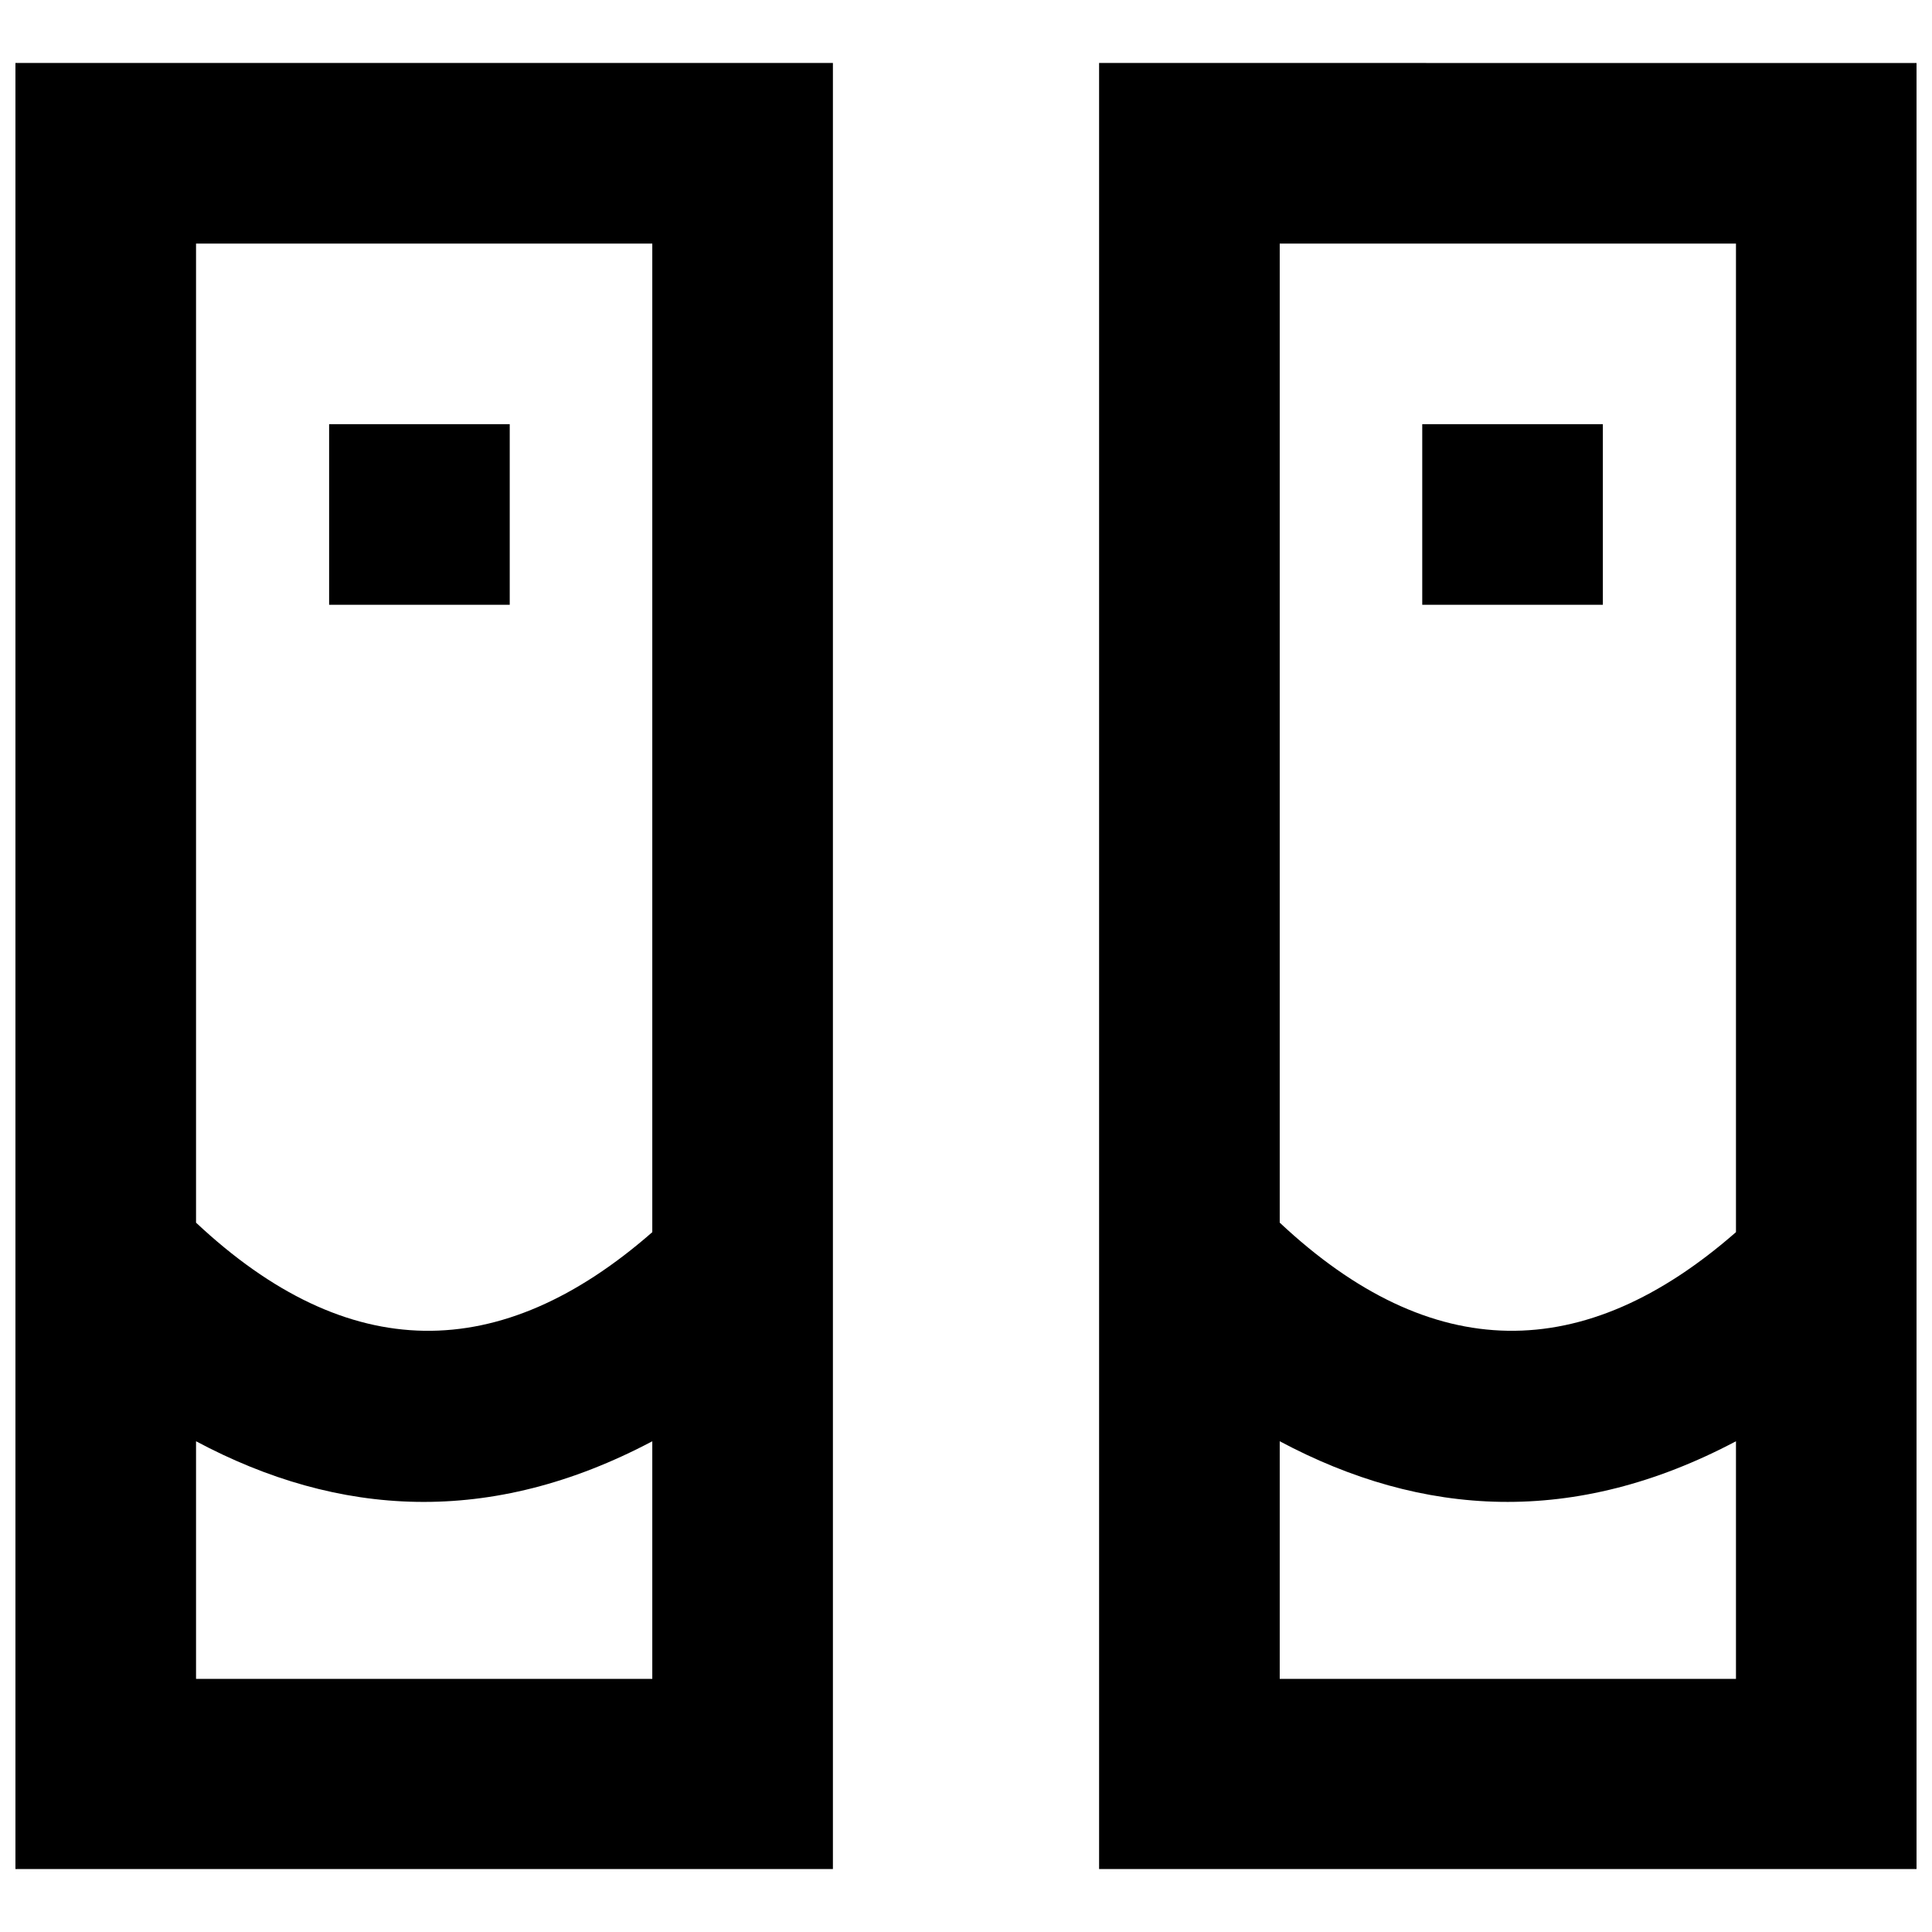
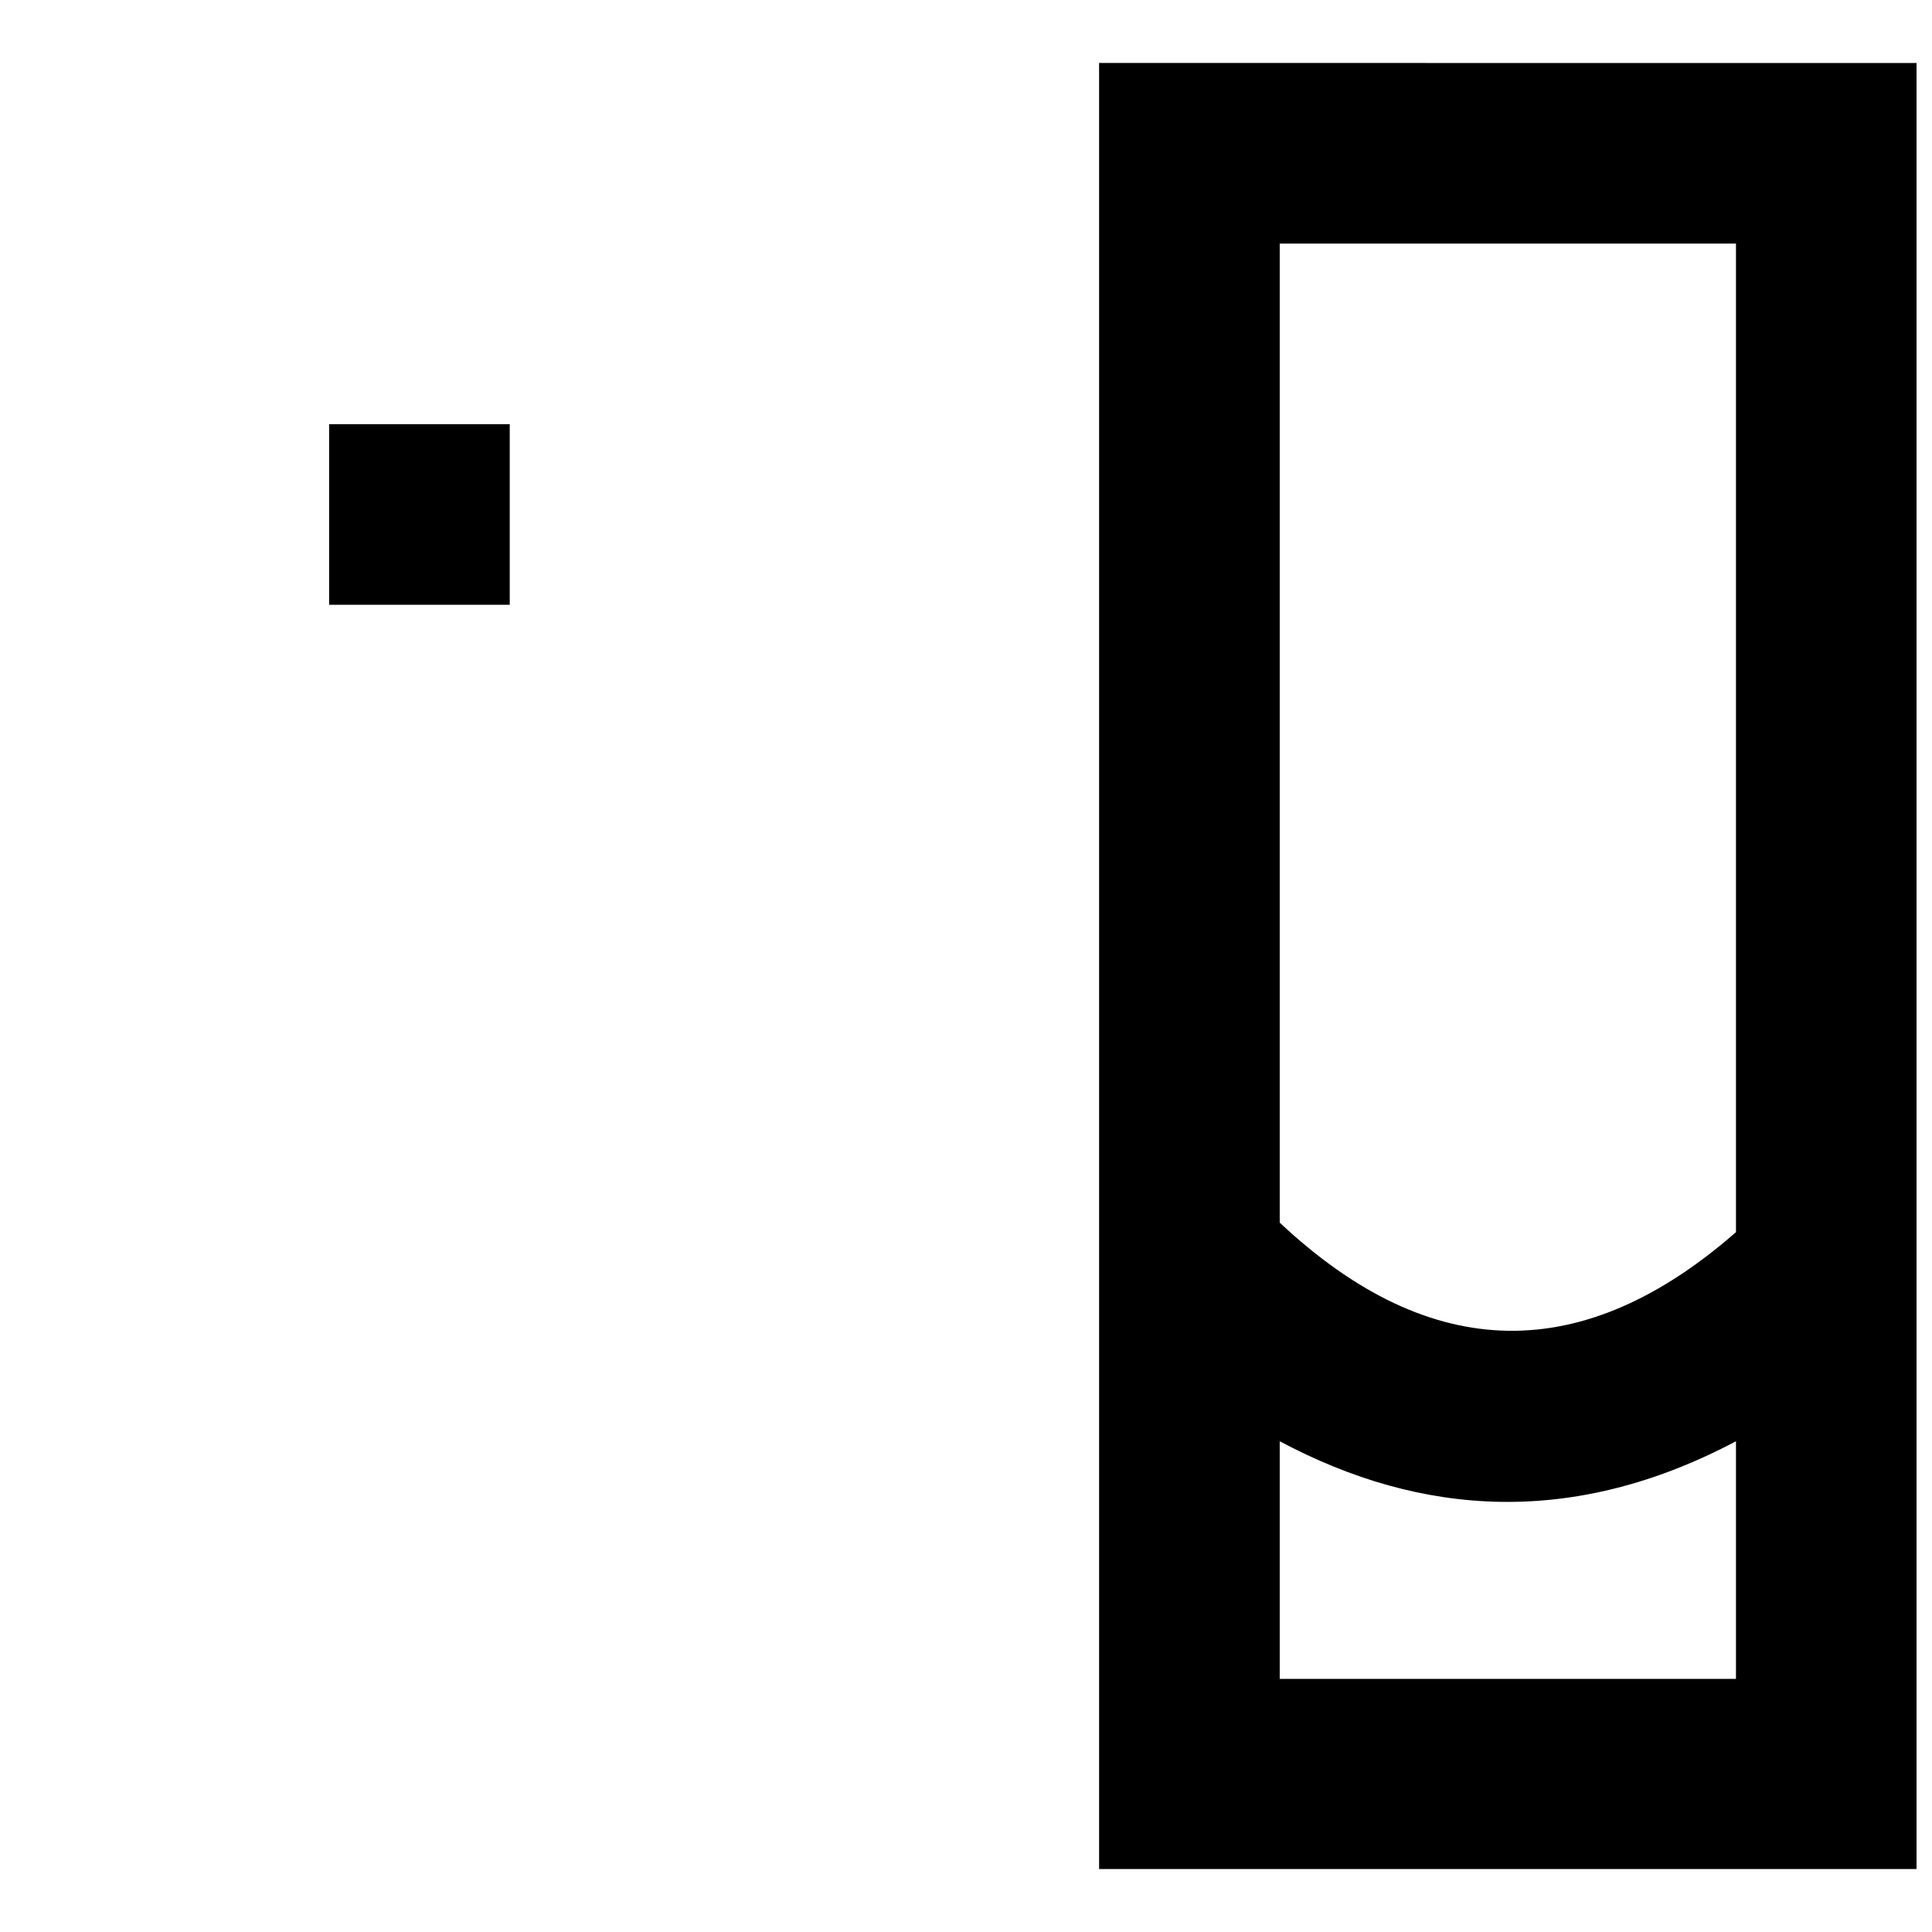
<svg xmlns="http://www.w3.org/2000/svg" width="800px" height="800px" version="1.1" viewBox="144 144 512 512">
  <defs>
    <clipPath id="b">
      <path d="m435 160h216.9v480h-216.9z" />
    </clipPath>
    <clipPath id="a">
-       <path d="m148.09 160h216.91v480h-216.91z" />
+       <path d="m148.09 160h216.91h-216.91z" />
    </clipPath>
  </defs>
  <g clip-path="url(#b)">
    <path d="m435.27 160.69v478.62l216.64 0.004v-478.62zm168.78 47.863v261.98c-40.305 35.266-80.609 35.266-120.91-2.519v-259.46zm-120.91 382.89v-65.496c37.785 20.152 78.09 22.672 120.91 0v62.977h-120.91z" />
  </g>
-   <path d="m520.91 256.41h47.863v47.863h-47.863z" />
  <g clip-path="url(#a)">
    <path d="m148.09 639.31h216.64v-478.62l-216.64-0.004zm47.863-47.863v-65.496c37.785 20.152 78.09 22.672 120.91 0v62.977h-120.91zm120.91-382.89v261.98c-40.305 35.266-80.609 35.266-120.91-2.519v-259.46z" />
  </g>
  <path d="m231.22 256.41h47.863v47.863h-47.863z" />
</svg>